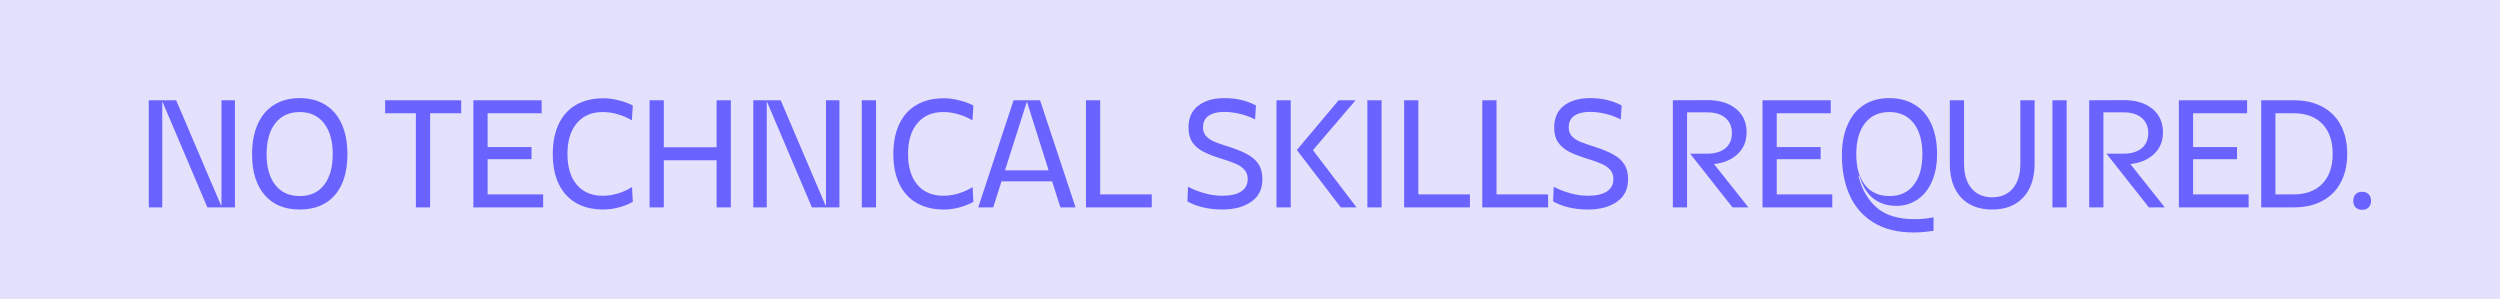
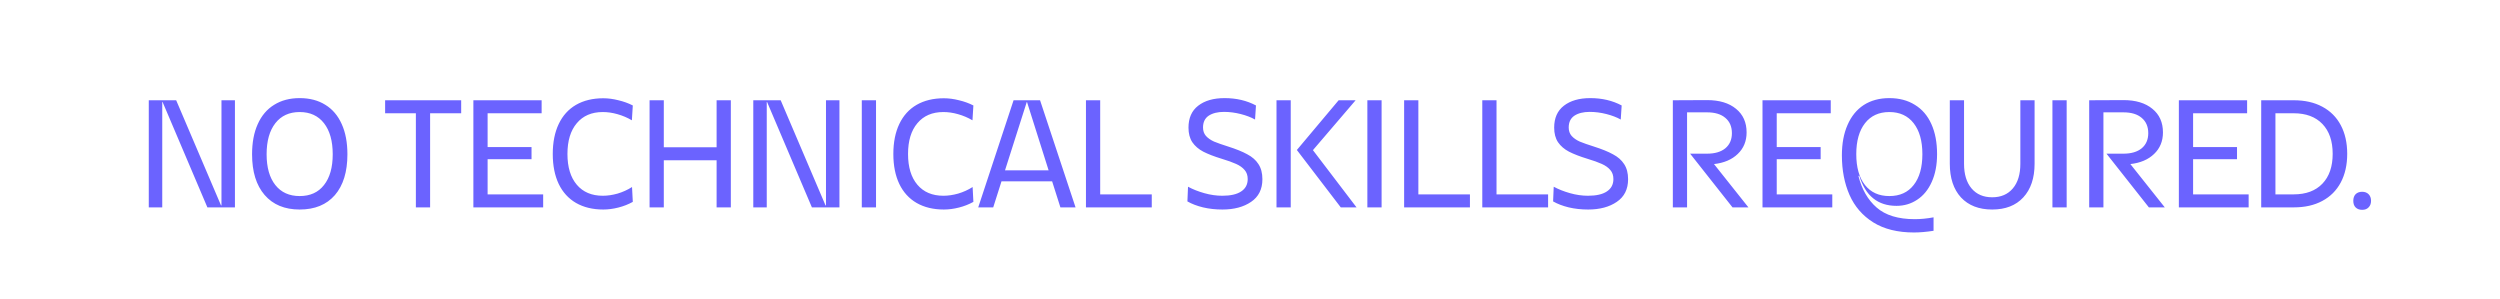
<svg xmlns="http://www.w3.org/2000/svg" width="460" height="55" viewBox="0 0 460 55" fill="none">
-   <rect width="460" height="55" fill="#4B43E3" fill-opacity="0.16" />
  <path d="M32.416 18.448L40.666 37.792H40.751V18.448H43.228V38.158H38.16L29.91 18.757H29.853V38.158H27.375V18.448H32.416ZM55.139 38.552C52.38 38.552 50.23 37.661 48.691 35.877C47.151 34.094 46.382 31.597 46.382 28.387C46.382 26.229 46.729 24.38 47.424 22.84C48.118 21.282 49.123 20.099 50.437 19.292C51.751 18.466 53.318 18.053 55.139 18.053C56.979 18.053 58.556 18.466 59.87 19.292C61.184 20.099 62.188 21.282 62.882 22.84C63.577 24.38 63.924 26.229 63.924 28.387C63.924 31.616 63.155 34.122 61.615 35.906C60.076 37.67 57.917 38.552 55.139 38.552ZM49.057 28.387C49.057 30.809 49.592 32.696 50.662 34.047C51.732 35.399 53.224 36.075 55.139 36.075C57.072 36.075 58.565 35.399 59.616 34.047C60.686 32.696 61.221 30.809 61.221 28.387C61.221 25.947 60.686 24.042 59.616 22.671C58.546 21.301 57.054 20.616 55.139 20.616C53.224 20.616 51.732 21.301 50.662 22.671C49.592 24.042 49.057 25.947 49.057 28.387ZM76.521 20.841H70.862V18.448H84.856V20.841H79.14V38.158H76.521V20.841ZM99.66 18.448V20.841H89.72V27.064H97.802V29.288H89.72V35.765H99.942V38.158H87.102V18.448H99.66ZM104.411 28.331C104.411 30.753 104.984 32.639 106.129 33.991C107.274 35.342 108.87 36.018 110.916 36.018C111.779 36.018 112.68 35.887 113.619 35.624C114.576 35.342 115.468 34.939 116.294 34.413L116.435 37.145C115.628 37.595 114.745 37.942 113.788 38.186C112.831 38.43 111.901 38.552 111 38.552C109.067 38.552 107.396 38.149 105.988 37.342C104.599 36.534 103.538 35.371 102.806 33.85C102.074 32.311 101.708 30.471 101.708 28.331C101.708 26.191 102.074 24.351 102.806 22.812C103.538 21.273 104.599 20.099 105.988 19.292C107.396 18.485 109.067 18.081 111 18.081C111.901 18.081 112.831 18.203 113.788 18.448C114.745 18.673 115.628 18.992 116.435 19.405L116.266 22.136C115.44 21.648 114.558 21.273 113.619 21.01C112.699 20.747 111.798 20.616 110.916 20.616C108.87 20.616 107.274 21.301 106.129 22.671C104.984 24.023 104.411 25.909 104.411 28.331ZM134.474 18.448V38.158H131.855V29.485H122.14V38.158H119.522V18.448H122.14V27.092H131.855V18.448H134.474ZM143.646 18.448L151.896 37.792H151.981V18.448H154.459V38.158H149.39L141.14 18.757H141.083V38.158H138.605V18.448H143.646ZM161.188 18.448V38.158H158.569V18.448H161.188ZM167.079 28.331C167.079 30.753 167.652 32.639 168.797 33.991C169.942 35.342 171.538 36.018 173.584 36.018C174.448 36.018 175.349 35.887 176.287 35.624C177.245 35.342 178.136 34.939 178.962 34.413L179.103 37.145C178.296 37.595 177.414 37.942 176.456 38.186C175.499 38.43 174.57 38.552 173.668 38.552C171.735 38.552 170.064 38.149 168.656 37.342C167.267 36.534 166.207 35.371 165.474 33.85C164.742 32.311 164.376 30.471 164.376 28.331C164.376 26.191 164.742 24.351 165.474 22.812C166.207 21.273 167.267 20.099 168.656 19.292C170.064 18.485 171.735 18.081 173.668 18.081C174.57 18.081 175.499 18.203 176.456 18.448C177.414 18.673 178.296 18.992 179.103 19.405L178.934 22.136C178.108 21.648 177.226 21.273 176.287 21.01C175.367 20.747 174.466 20.616 173.584 20.616C171.538 20.616 169.942 21.301 168.797 22.671C167.652 24.023 167.079 25.909 167.079 28.331ZM186.498 18.448H191.37L197.902 38.158H195.115L193.594 33.371H184.274L182.753 38.158H179.994L186.498 18.448ZM192.946 31.344L188.976 18.785H188.92L184.921 31.344H192.946ZM202.435 18.448V35.765H211.924V38.158H199.816V18.448H202.435ZM230.929 21.995C230.197 21.582 229.315 21.245 228.282 20.982C227.25 20.719 226.227 20.588 225.213 20.588C224.049 20.588 223.111 20.822 222.397 21.291C221.703 21.761 221.356 22.483 221.356 23.46C221.356 24.079 221.534 24.595 221.891 25.008C222.266 25.421 222.763 25.769 223.383 26.05C224.021 26.313 224.875 26.613 225.945 26.951C227.428 27.421 228.611 27.899 229.493 28.387C230.394 28.857 231.079 29.457 231.549 30.189C232.037 30.922 232.281 31.851 232.281 32.977C232.281 34.817 231.586 36.206 230.197 37.145C228.827 38.083 227.072 38.552 224.932 38.552C223.655 38.552 222.463 38.421 221.356 38.158C220.267 37.895 219.309 37.529 218.483 37.06L218.596 34.357C219.46 34.826 220.454 35.22 221.581 35.539C222.707 35.859 223.815 36.018 224.903 36.018C226.424 36.018 227.578 35.755 228.367 35.23C229.174 34.704 229.578 33.944 229.578 32.949C229.578 32.273 229.39 31.719 229.015 31.288C228.639 30.837 228.113 30.462 227.438 30.161C226.781 29.861 225.889 29.542 224.763 29.204C223.411 28.791 222.294 28.359 221.412 27.909C220.548 27.458 219.873 26.876 219.384 26.163C218.915 25.45 218.681 24.558 218.681 23.488C218.681 21.723 219.272 20.381 220.454 19.461C221.656 18.523 223.28 18.053 225.326 18.053C227.485 18.053 229.409 18.504 231.098 19.405L230.929 21.995ZM237.495 18.448V38.158H234.876V18.448H237.495ZM246.309 18.448H249.434L241.578 27.627L249.603 38.158H246.703L238.622 27.599L246.309 18.448ZM254.214 18.448V38.158H251.595V18.448H254.214ZM260.979 18.448V35.765H270.468V38.158H258.36V18.448H260.979ZM275.36 18.448V35.765H284.849V38.158H272.741V18.448H275.36ZM298.217 21.995C297.485 21.582 296.603 21.245 295.57 20.982C294.538 20.719 293.515 20.588 292.501 20.588C291.337 20.588 290.399 20.822 289.685 21.291C288.991 21.761 288.643 22.483 288.643 23.46C288.643 24.079 288.822 24.595 289.178 25.008C289.554 25.421 290.051 25.769 290.671 26.05C291.309 26.313 292.163 26.613 293.233 26.951C294.716 27.421 295.899 27.899 296.781 28.387C297.682 28.857 298.367 29.457 298.837 30.189C299.325 30.922 299.569 31.851 299.569 32.977C299.569 34.817 298.874 36.206 297.485 37.145C296.115 38.083 294.36 38.552 292.22 38.552C290.943 38.552 289.751 38.421 288.643 38.158C287.555 37.895 286.597 37.529 285.771 37.06L285.884 34.357C286.748 34.826 287.742 35.22 288.869 35.539C289.995 35.859 291.103 36.018 292.191 36.018C293.712 36.018 294.866 35.755 295.655 35.23C296.462 34.704 296.866 33.944 296.866 32.949C296.866 32.273 296.678 31.719 296.302 31.288C295.927 30.837 295.401 30.462 294.726 30.161C294.069 29.861 293.177 29.542 292.051 29.204C290.699 28.791 289.582 28.359 288.7 27.909C287.836 27.458 287.16 26.876 286.672 26.163C286.203 25.45 285.968 24.558 285.968 23.488C285.968 21.723 286.56 20.381 287.742 19.461C288.944 18.523 290.568 18.053 292.614 18.053C294.773 18.053 296.697 18.504 298.386 19.405L298.217 21.995ZM307.802 18.448L314.109 18.419C316.362 18.419 318.136 18.954 319.431 20.024C320.726 21.076 321.374 22.521 321.374 24.361C321.374 25.975 320.829 27.299 319.741 28.331C318.671 29.363 317.216 29.983 315.376 30.189L321.712 38.158H318.783L310.983 28.275H314.109C315.536 28.275 316.653 27.946 317.46 27.289C318.267 26.613 318.671 25.684 318.671 24.502C318.671 23.3 318.267 22.361 317.46 21.686C316.671 21.01 315.554 20.672 314.109 20.672H310.42V38.158H307.802V18.448ZM336.859 18.448V20.841H326.919V27.064H335.001V29.288H326.919V35.765H337.141V38.158H324.3V18.448H336.859ZM348.959 37.877C345.524 37.877 343.243 36.037 342.117 32.358H341.948C342.568 34.836 343.684 36.779 345.299 38.186C346.932 39.613 349.269 40.326 352.31 40.326C353.418 40.326 354.572 40.214 355.774 39.989V42.466C354.422 42.673 353.221 42.776 352.169 42.776C349.166 42.776 346.669 42.157 344.679 40.918C342.708 39.679 341.254 37.999 340.315 35.877C339.376 33.737 338.907 31.306 338.907 28.584C338.907 26.426 339.254 24.558 339.949 22.981C340.643 21.385 341.638 20.165 342.934 19.32C344.248 18.476 345.815 18.053 347.636 18.053C349.457 18.053 351.024 18.466 352.338 19.292C353.671 20.099 354.685 21.282 355.379 22.84C356.074 24.38 356.421 26.219 356.421 28.359C356.421 30.33 356.093 32.038 355.436 33.484C354.798 34.911 353.906 35.999 352.761 36.75C351.634 37.501 350.367 37.877 348.959 37.877ZM341.554 28.359C341.554 30.8 342.089 32.696 343.159 34.047C344.229 35.399 345.721 36.075 347.636 36.075C349.57 36.075 351.062 35.399 352.113 34.047C353.183 32.696 353.718 30.8 353.718 28.359C353.718 25.938 353.183 24.042 352.113 22.671C351.043 21.301 349.551 20.616 347.636 20.616C345.721 20.616 344.229 21.301 343.159 22.671C342.089 24.042 341.554 25.938 341.554 28.359ZM374.364 30.133C374.364 32.761 373.669 34.826 372.28 36.328C370.91 37.811 369.004 38.552 366.564 38.552C364.123 38.552 362.209 37.811 360.82 36.328C359.449 34.826 358.764 32.761 358.764 30.133V18.448H361.383V30.133C361.383 32.067 361.843 33.578 362.762 34.667C363.682 35.755 364.949 36.3 366.564 36.3C368.178 36.3 369.445 35.755 370.365 34.667C371.285 33.578 371.745 32.067 371.745 30.133V18.448H374.364V30.133ZM380.266 18.448V38.158H377.647V18.448H380.266ZM384.411 18.448L390.719 18.419C392.971 18.419 394.745 18.954 396.041 20.024C397.336 21.076 397.984 22.521 397.984 24.361C397.984 25.975 397.439 27.299 396.35 28.331C395.28 29.363 393.826 29.983 391.986 30.189L398.321 38.158H395.393L387.593 28.275H390.719C392.145 28.275 393.262 27.946 394.07 27.289C394.877 26.613 395.28 25.684 395.28 24.502C395.28 23.3 394.877 22.361 394.07 21.686C393.281 21.01 392.164 20.672 390.719 20.672H387.03V38.158H384.411V18.448ZM413.469 18.448V20.841H403.529V27.064H411.61V29.288H403.529V35.765H413.75V38.158H400.91V18.448H413.469ZM422.059 18.448C424.087 18.448 425.833 18.842 427.297 19.63C428.78 20.419 429.916 21.554 430.704 23.037C431.492 24.52 431.887 26.276 431.887 28.303C431.887 30.33 431.492 32.085 430.704 33.568C429.916 35.051 428.78 36.187 427.297 36.976C425.833 37.764 424.087 38.158 422.059 38.158H416.062V18.448H422.059ZM422.031 35.765C424.303 35.765 426.067 35.108 427.325 33.794C428.583 32.48 429.212 30.649 429.212 28.303C429.212 25.956 428.583 24.126 427.325 22.812C426.067 21.498 424.303 20.841 422.031 20.841H418.68V35.765H422.031ZM434.639 38.609C434.132 38.609 433.728 38.459 433.428 38.158C433.146 37.877 433.006 37.473 433.006 36.947C433.006 36.441 433.146 36.037 433.428 35.737C433.728 35.436 434.132 35.286 434.639 35.286C435.127 35.286 435.521 35.436 435.821 35.737C436.122 36.037 436.272 36.441 436.272 36.947C436.272 37.454 436.122 37.858 435.821 38.158C435.54 38.459 435.146 38.609 434.639 38.609Z" fill="#6B63FF" />
</svg>